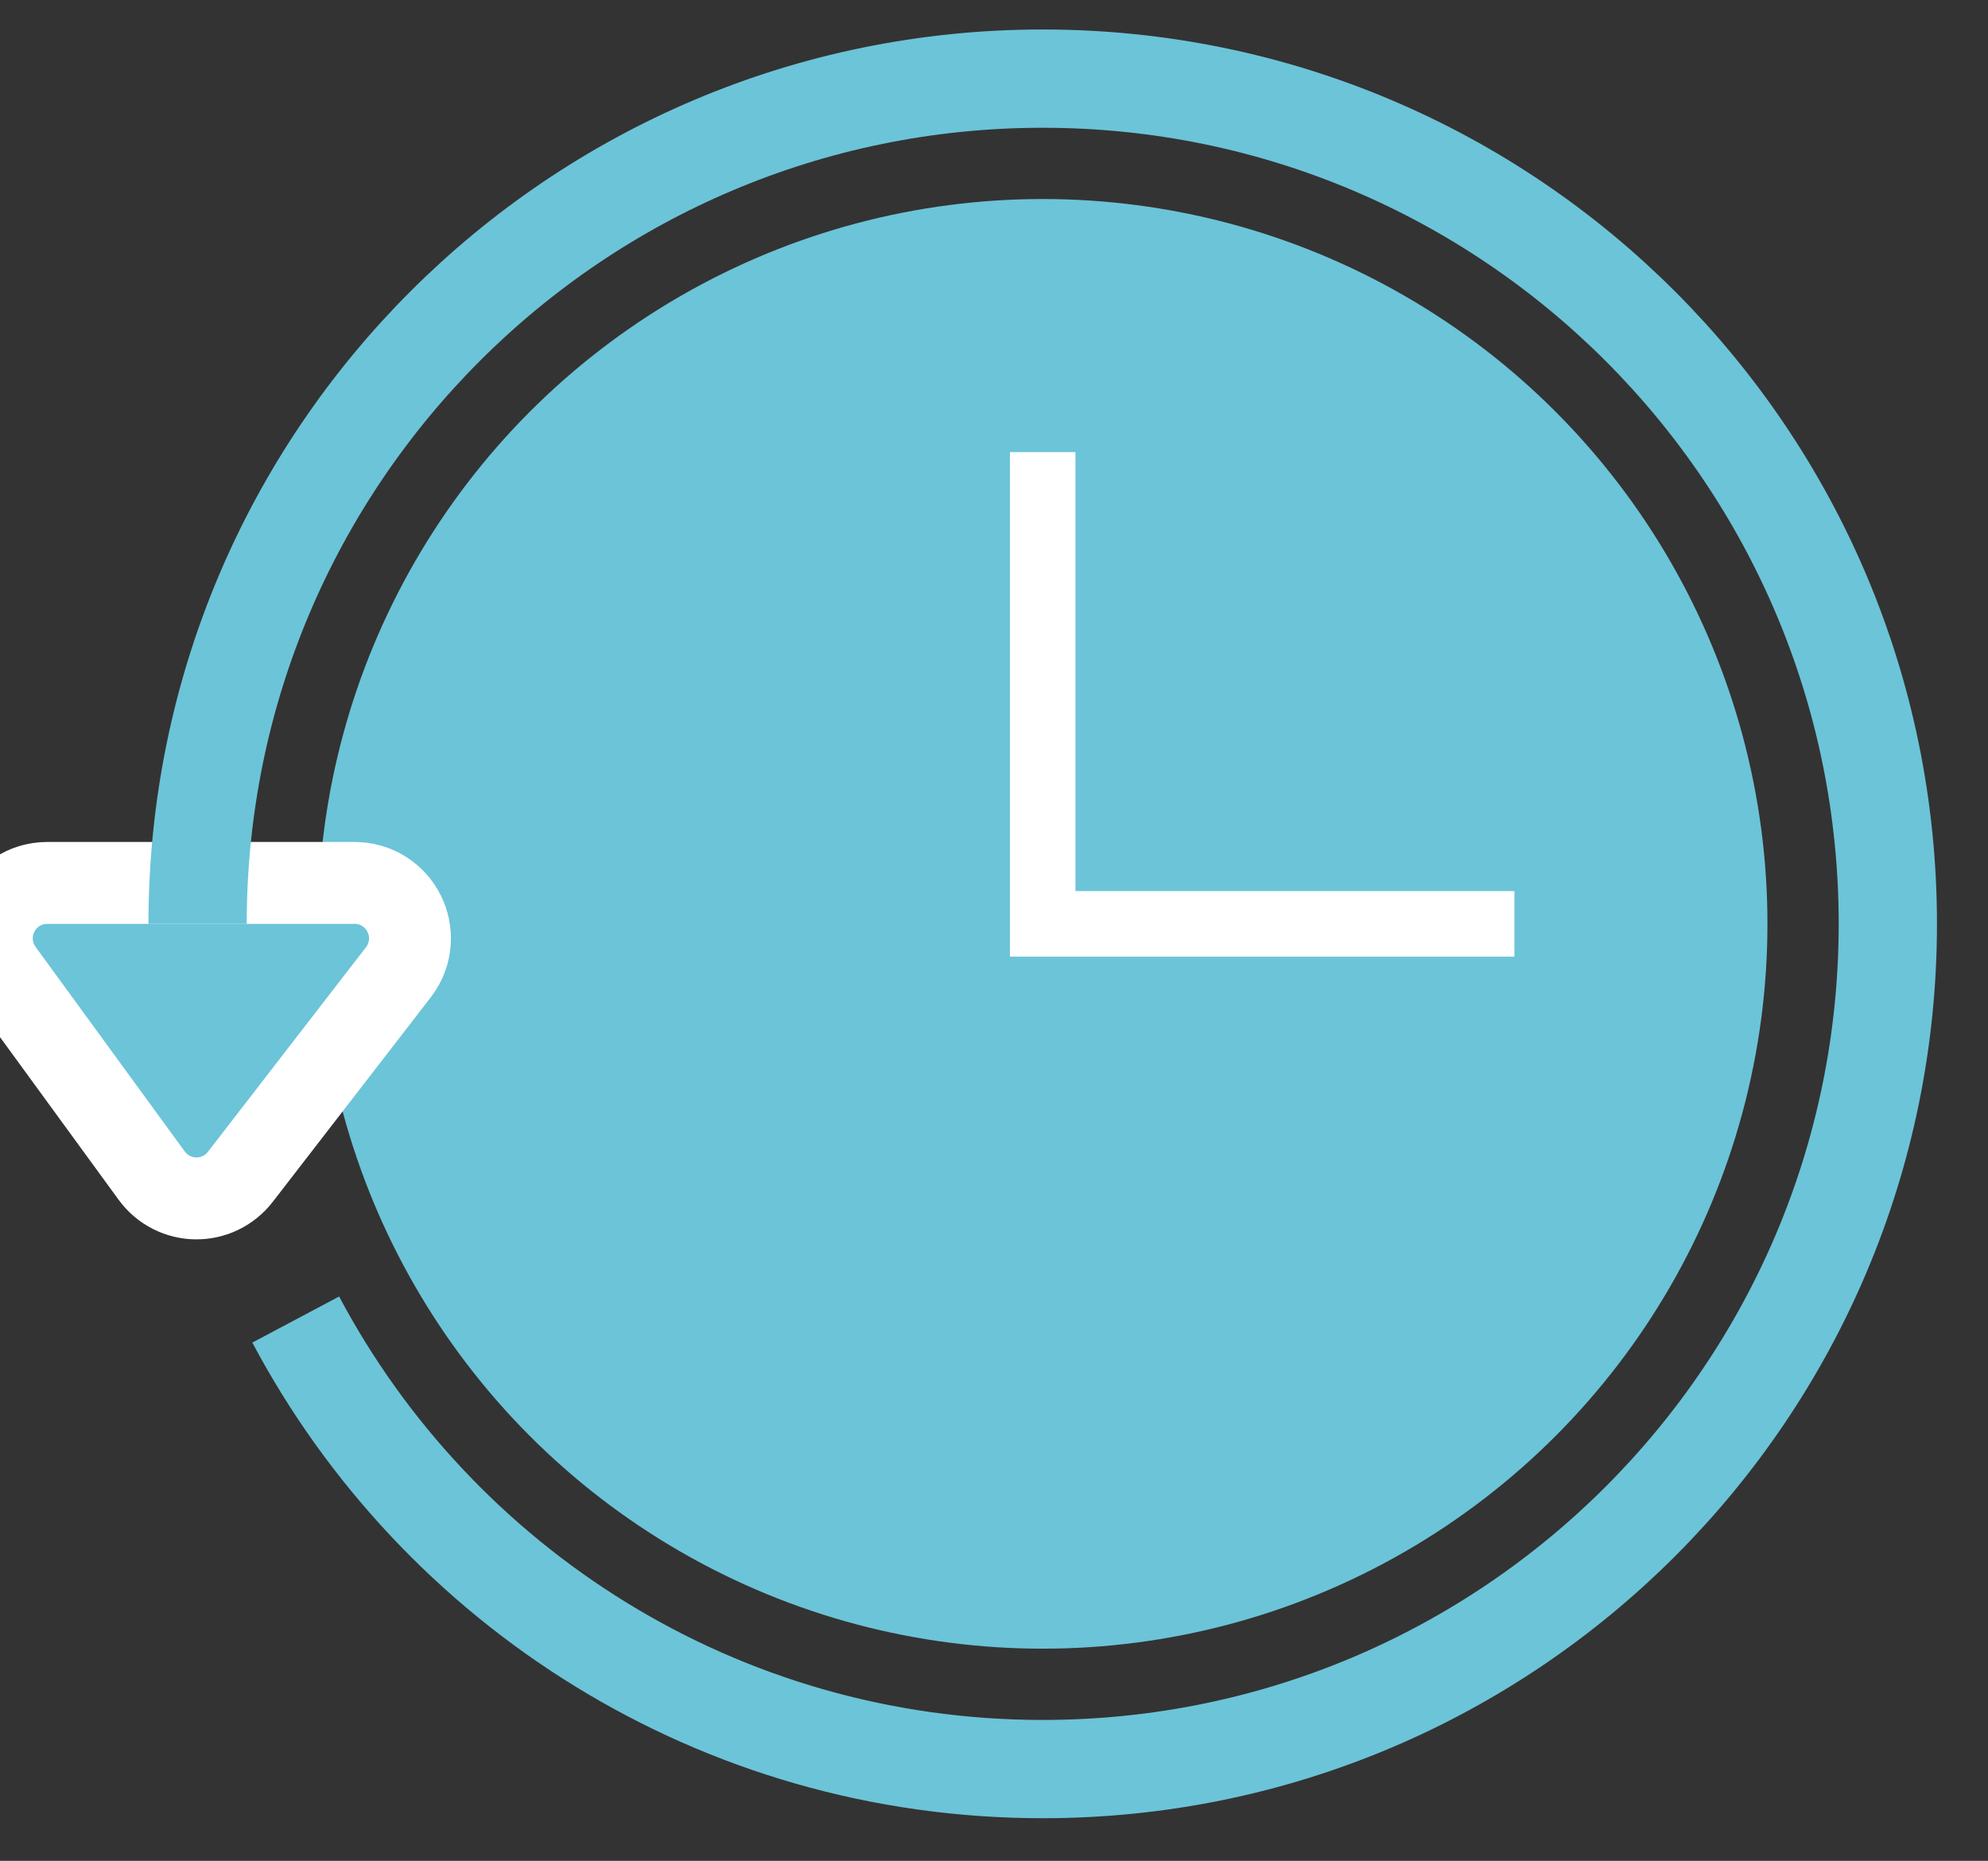
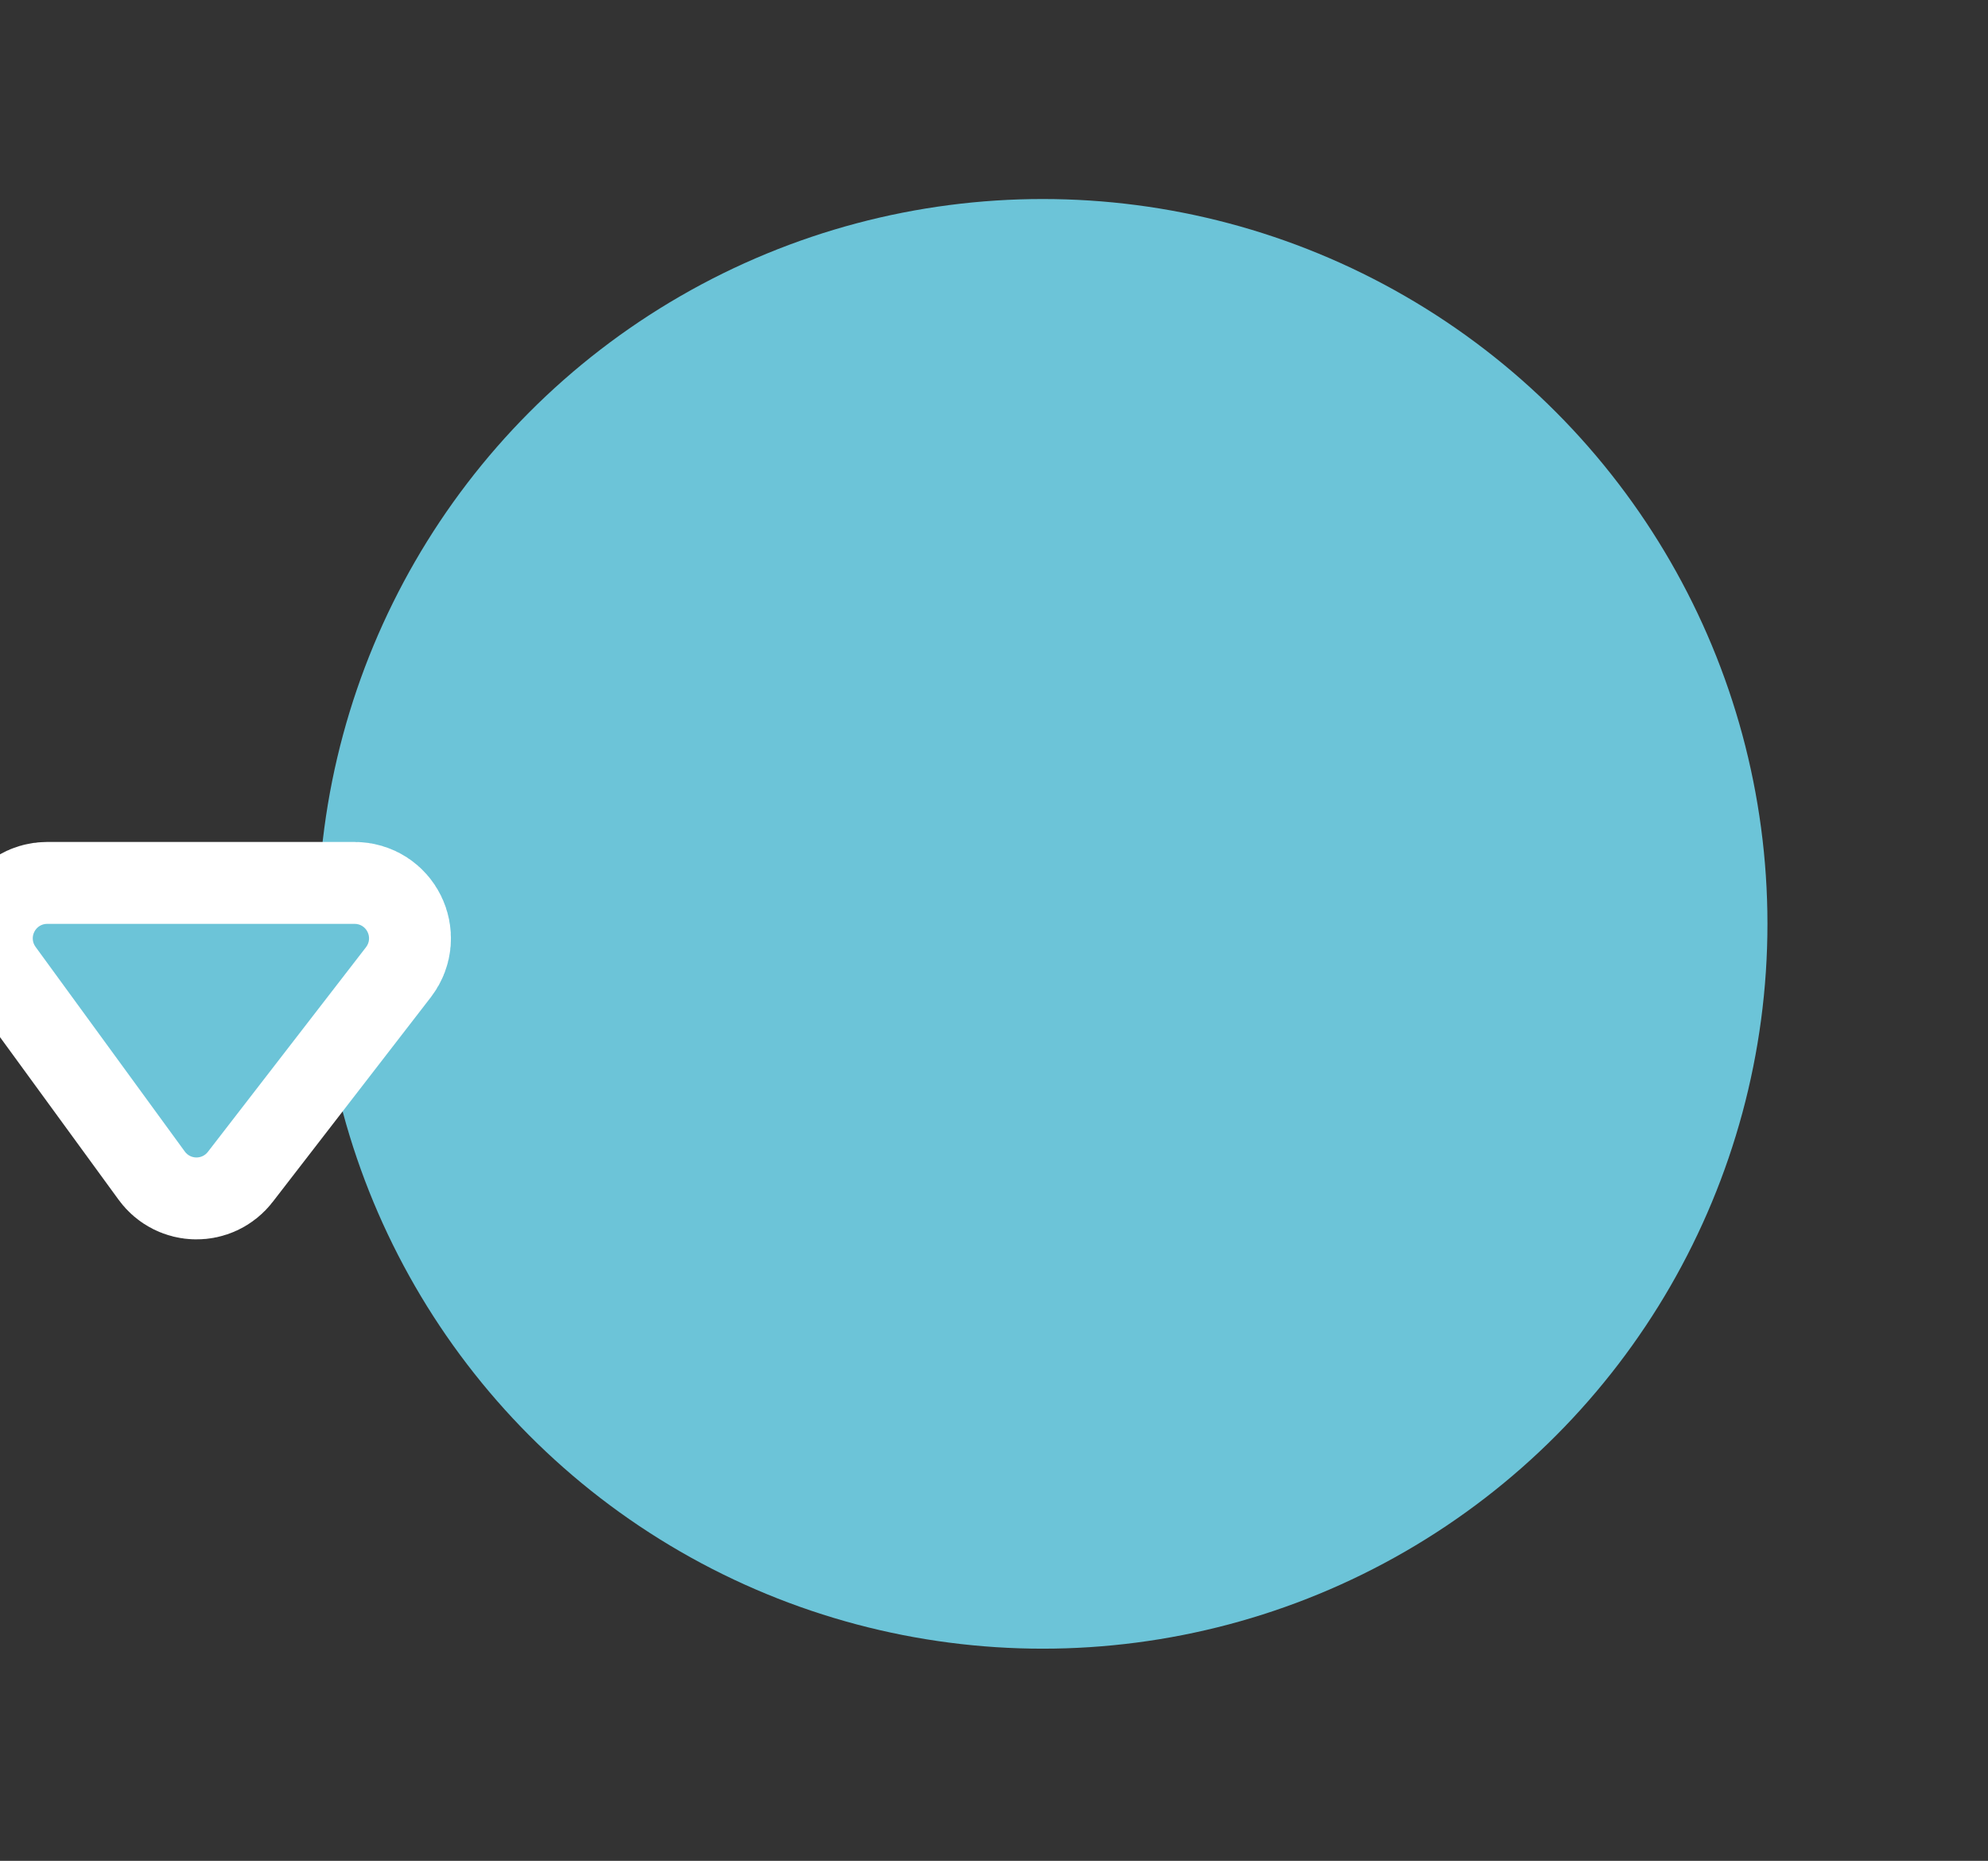
<svg xmlns="http://www.w3.org/2000/svg" version="1.1" id="レイヤー_1" x="0px" y="0px" width="60.69px" height="56.801px" viewBox="0 0 60.69 56.801" enable-background="new 0 0 60.69 56.801" xml:space="preserve">
  <rect x="0" y="0" width="60.69" height="56.801" fill="#333333" stroke="none" />
  <g>
    <circle fill="#6CC4D8" cx="31.832" cy="28.2" r="22.125" />
-     <polyline fill="none" stroke="#FFFFFF" stroke-width="2" stroke-miterlimit="10" points="46.232,28.2 31.832,28.2 31.832,13.8  " />
    <g>
      <path fill="none" stroke="#FFFFFF" stroke-width="5" stroke-miterlimit="10" d="M5.641,35.149l-4.556-6.247    C0.873,28.61,1.081,28.2,1.442,28.2h9.382c0.367,0,0.574,0.421,0.35,0.712l-4.827,6.247C6.167,35.393,5.814,35.388,5.641,35.149z" />
      <path fill="#6CC4D8" d="M5.641,35.149l-4.556-6.247C0.873,28.61,1.081,28.2,1.442,28.2h9.382c0.367,0,0.574,0.421,0.35,0.712    l-4.827,6.247C6.167,35.393,5.814,35.388,5.641,35.149z" />
    </g>
-     <path fill="none" stroke="#6CC4D8" stroke-width="3" stroke-miterlimit="10" d="M6.032,28.2c0-14.249,11.551-25.8,25.8-25.8   s25.8,11.551,25.8,25.8S46.081,54,31.832,54c-9.885,0-18.471-5.559-22.804-13.722" />
  </g>
</svg>